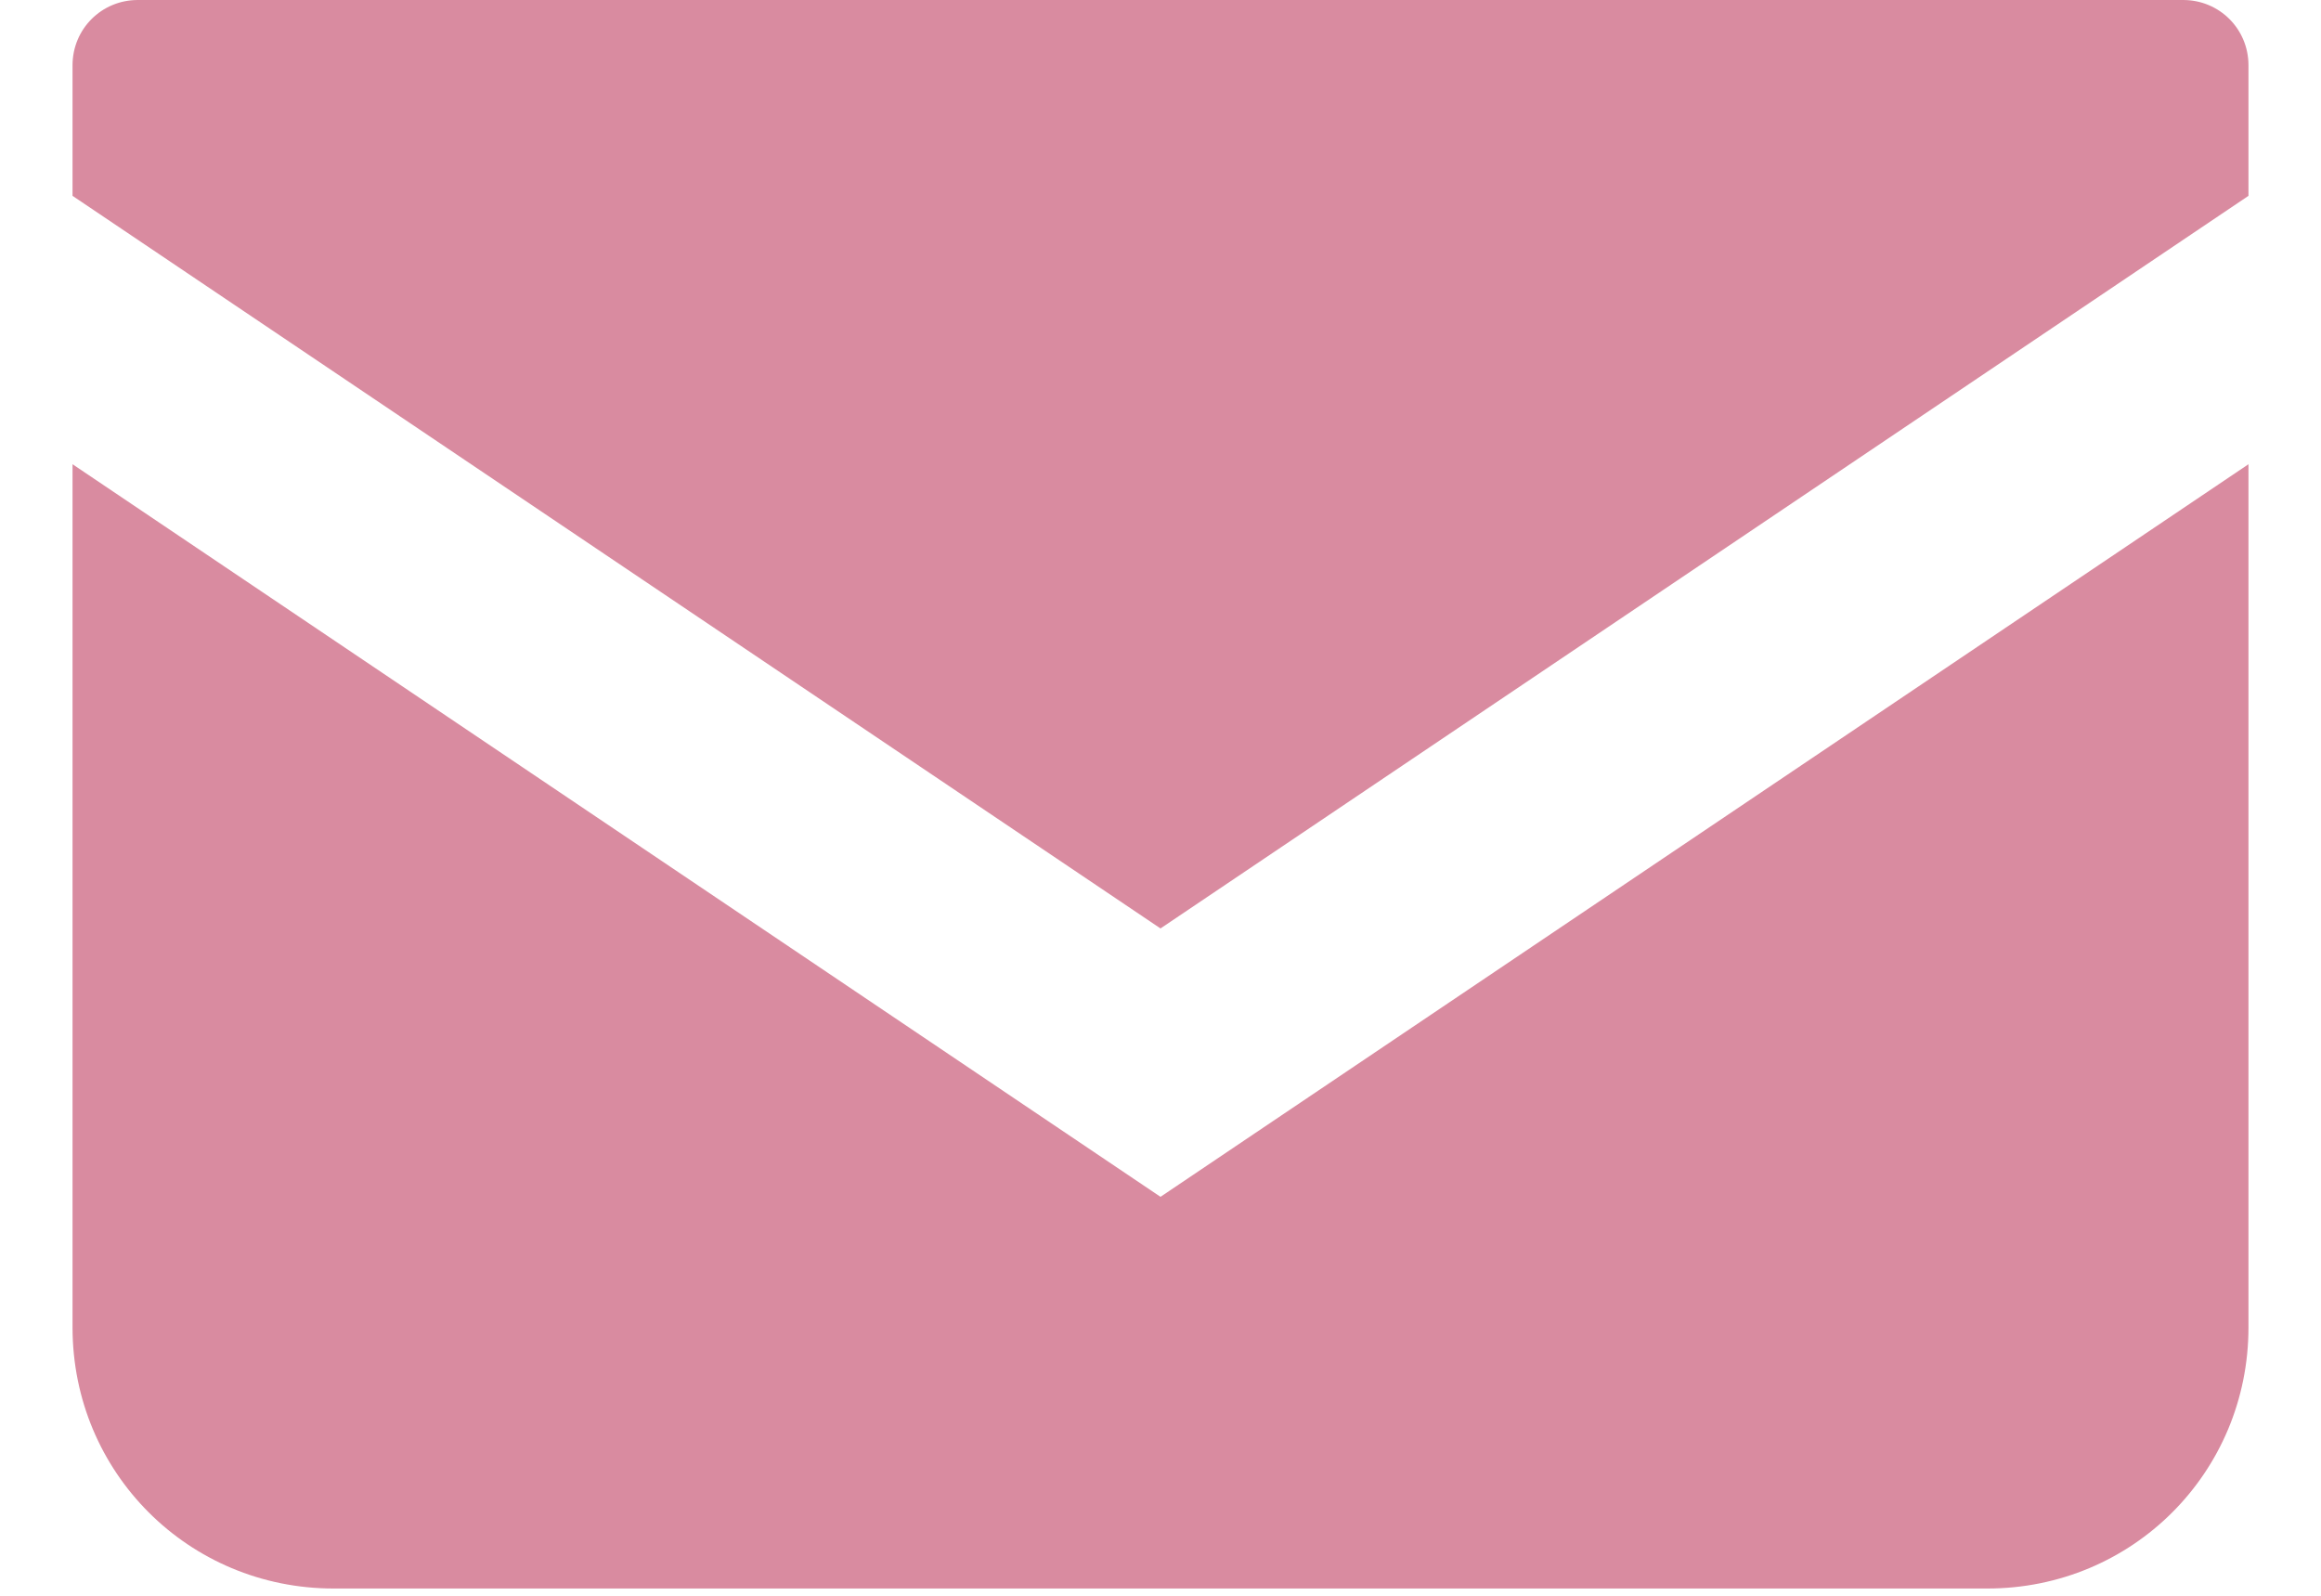
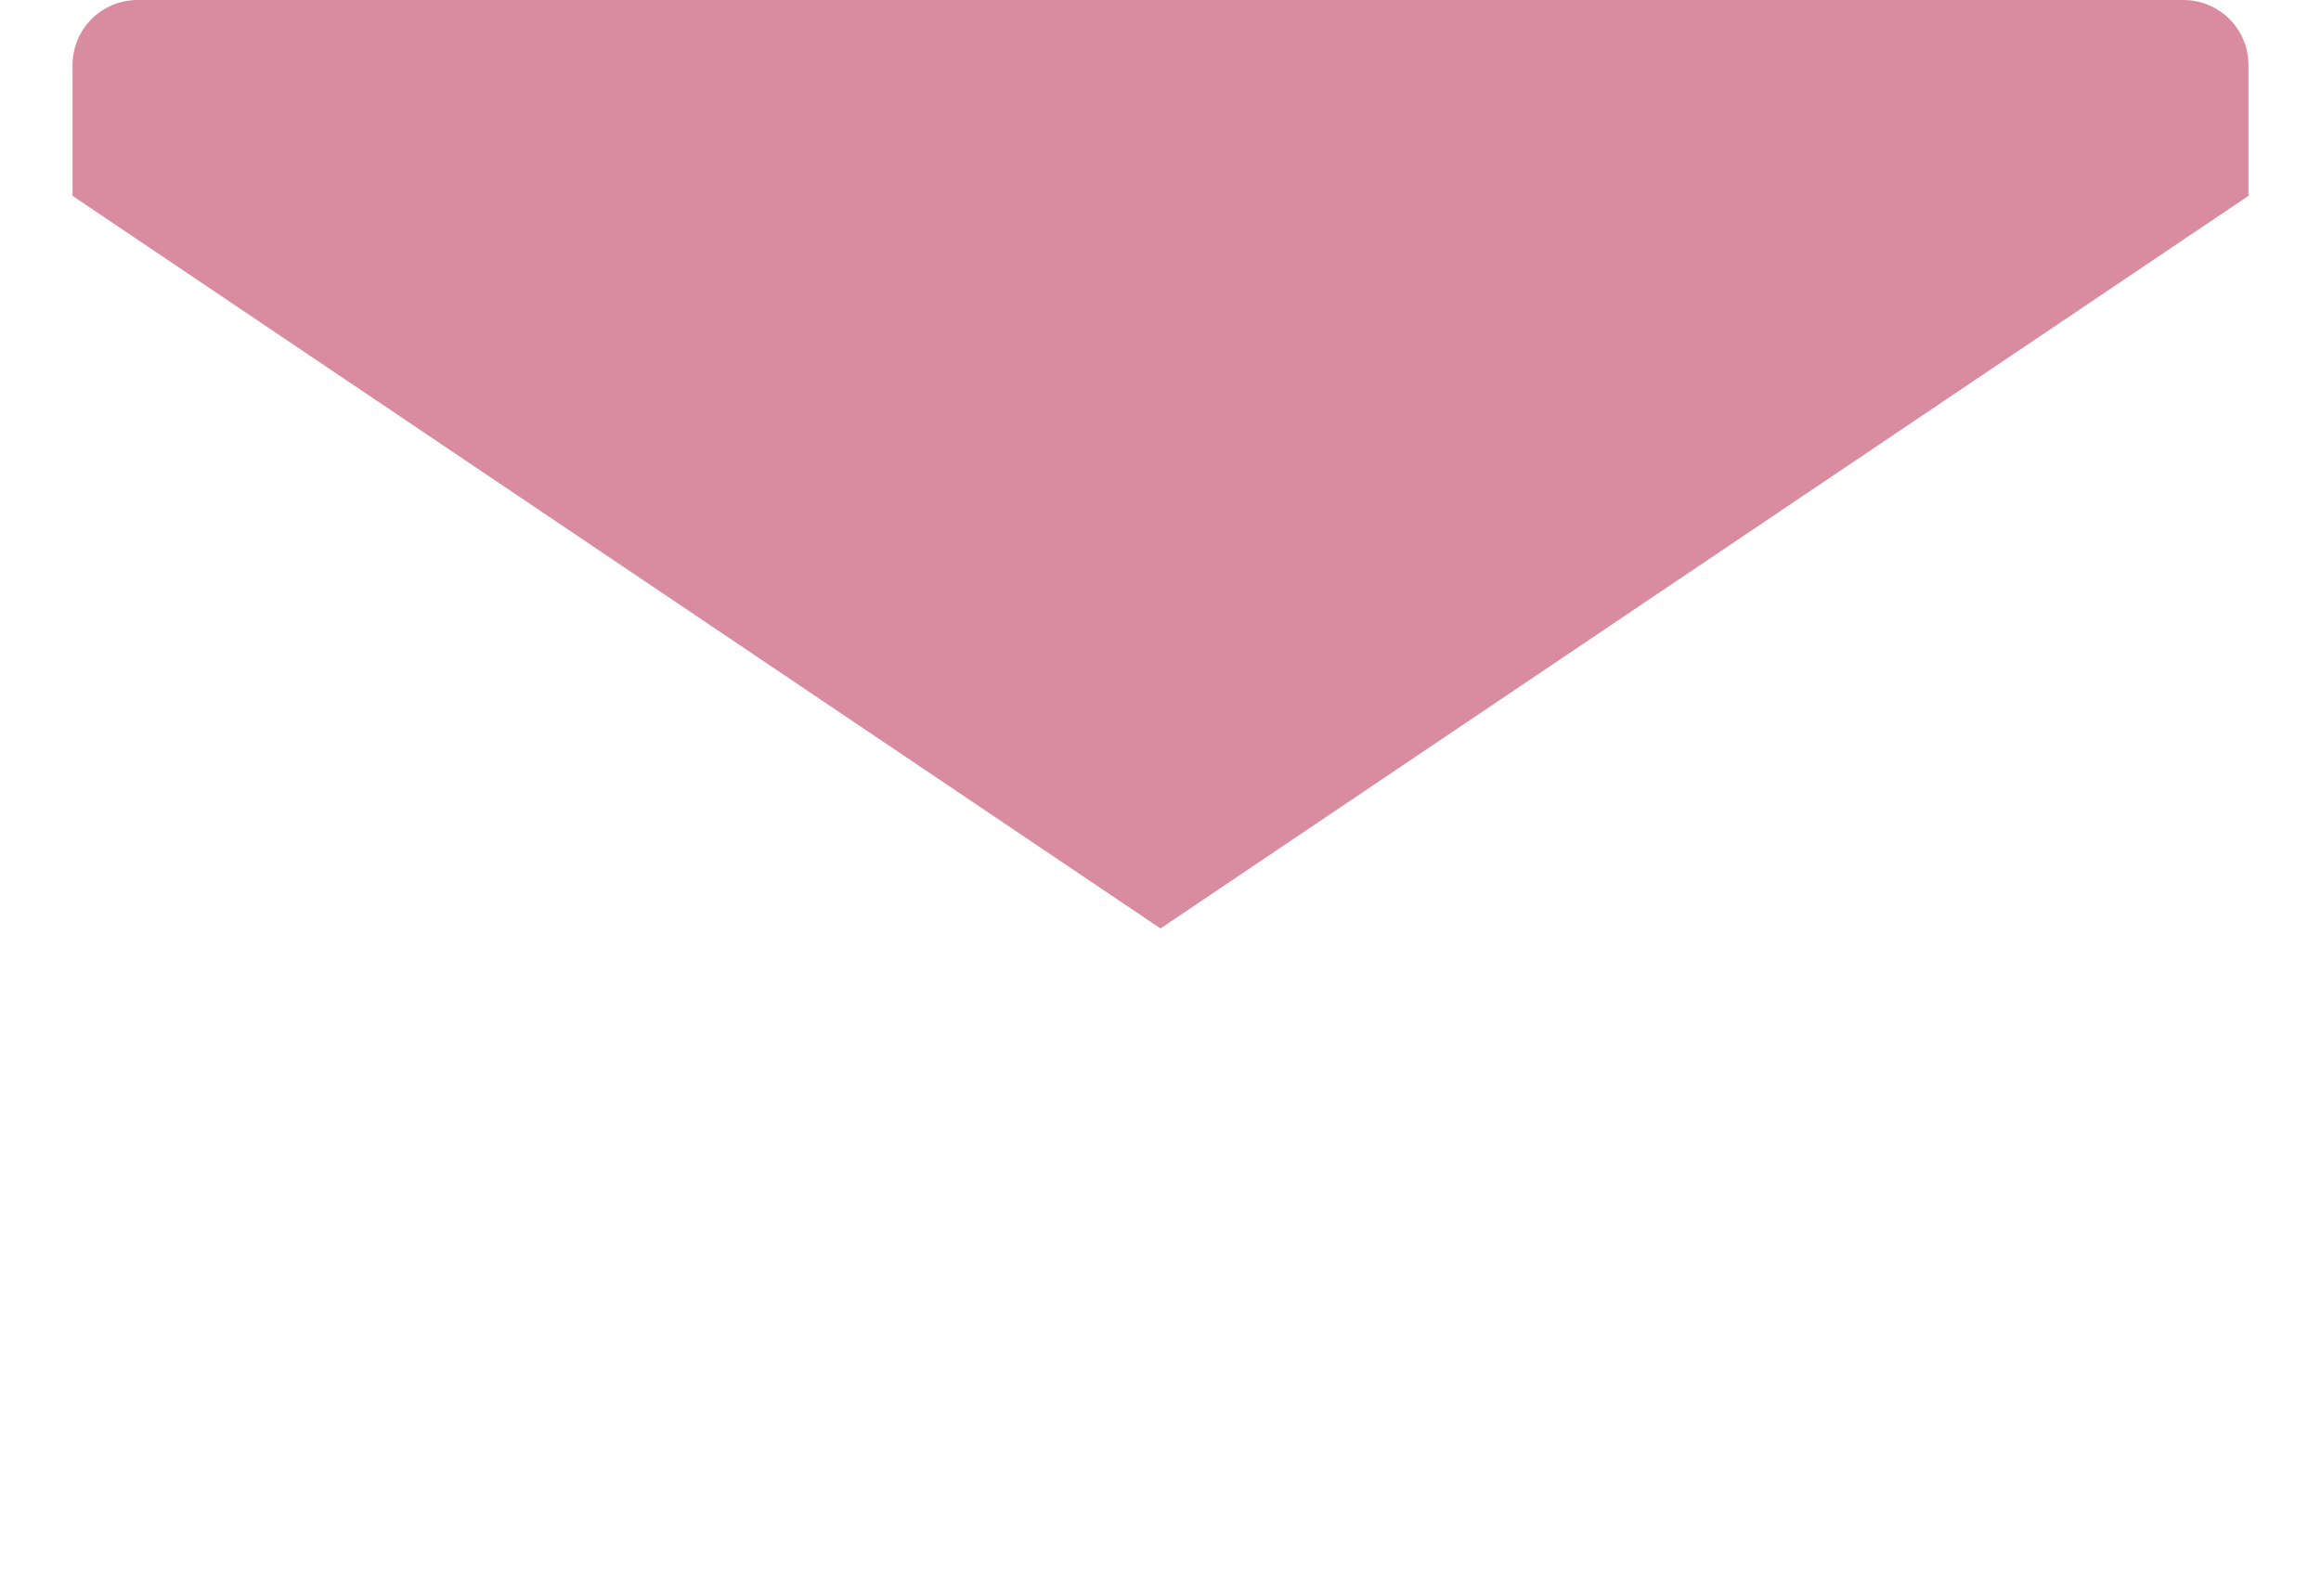
<svg xmlns="http://www.w3.org/2000/svg" id="_レイヤー_2" data-name="レイヤー 2" viewBox="0 0 32 22">
  <defs>
    <style>
      .cls-1 {
        fill: #d98ba0;
      }

      .cls-1, .cls-2 {
        stroke-width: 0px;
      }

      .cls-2 {
        fill: red;
        opacity: 0;
      }
    </style>
  </defs>
  <g id="header">
    <g>
-       <rect class="cls-2" width="32" height="22" />
      <g>
        <path class="cls-1" d="M30.1,0H1.9C1.4,0,1,.4,1,.9v1.8l15,10.1L31,2.7V.9c0-.5-.4-.9-.9-.9Z" />
-         <path class="cls-1" d="M1,6.4v11.9c0,2,1.6,3.6,3.6,3.6h22.8c2,0,3.6-1.6,3.6-3.6V6.4l-15,10.1L1,6.4Z" />
      </g>
    </g>
  </g>
</svg>